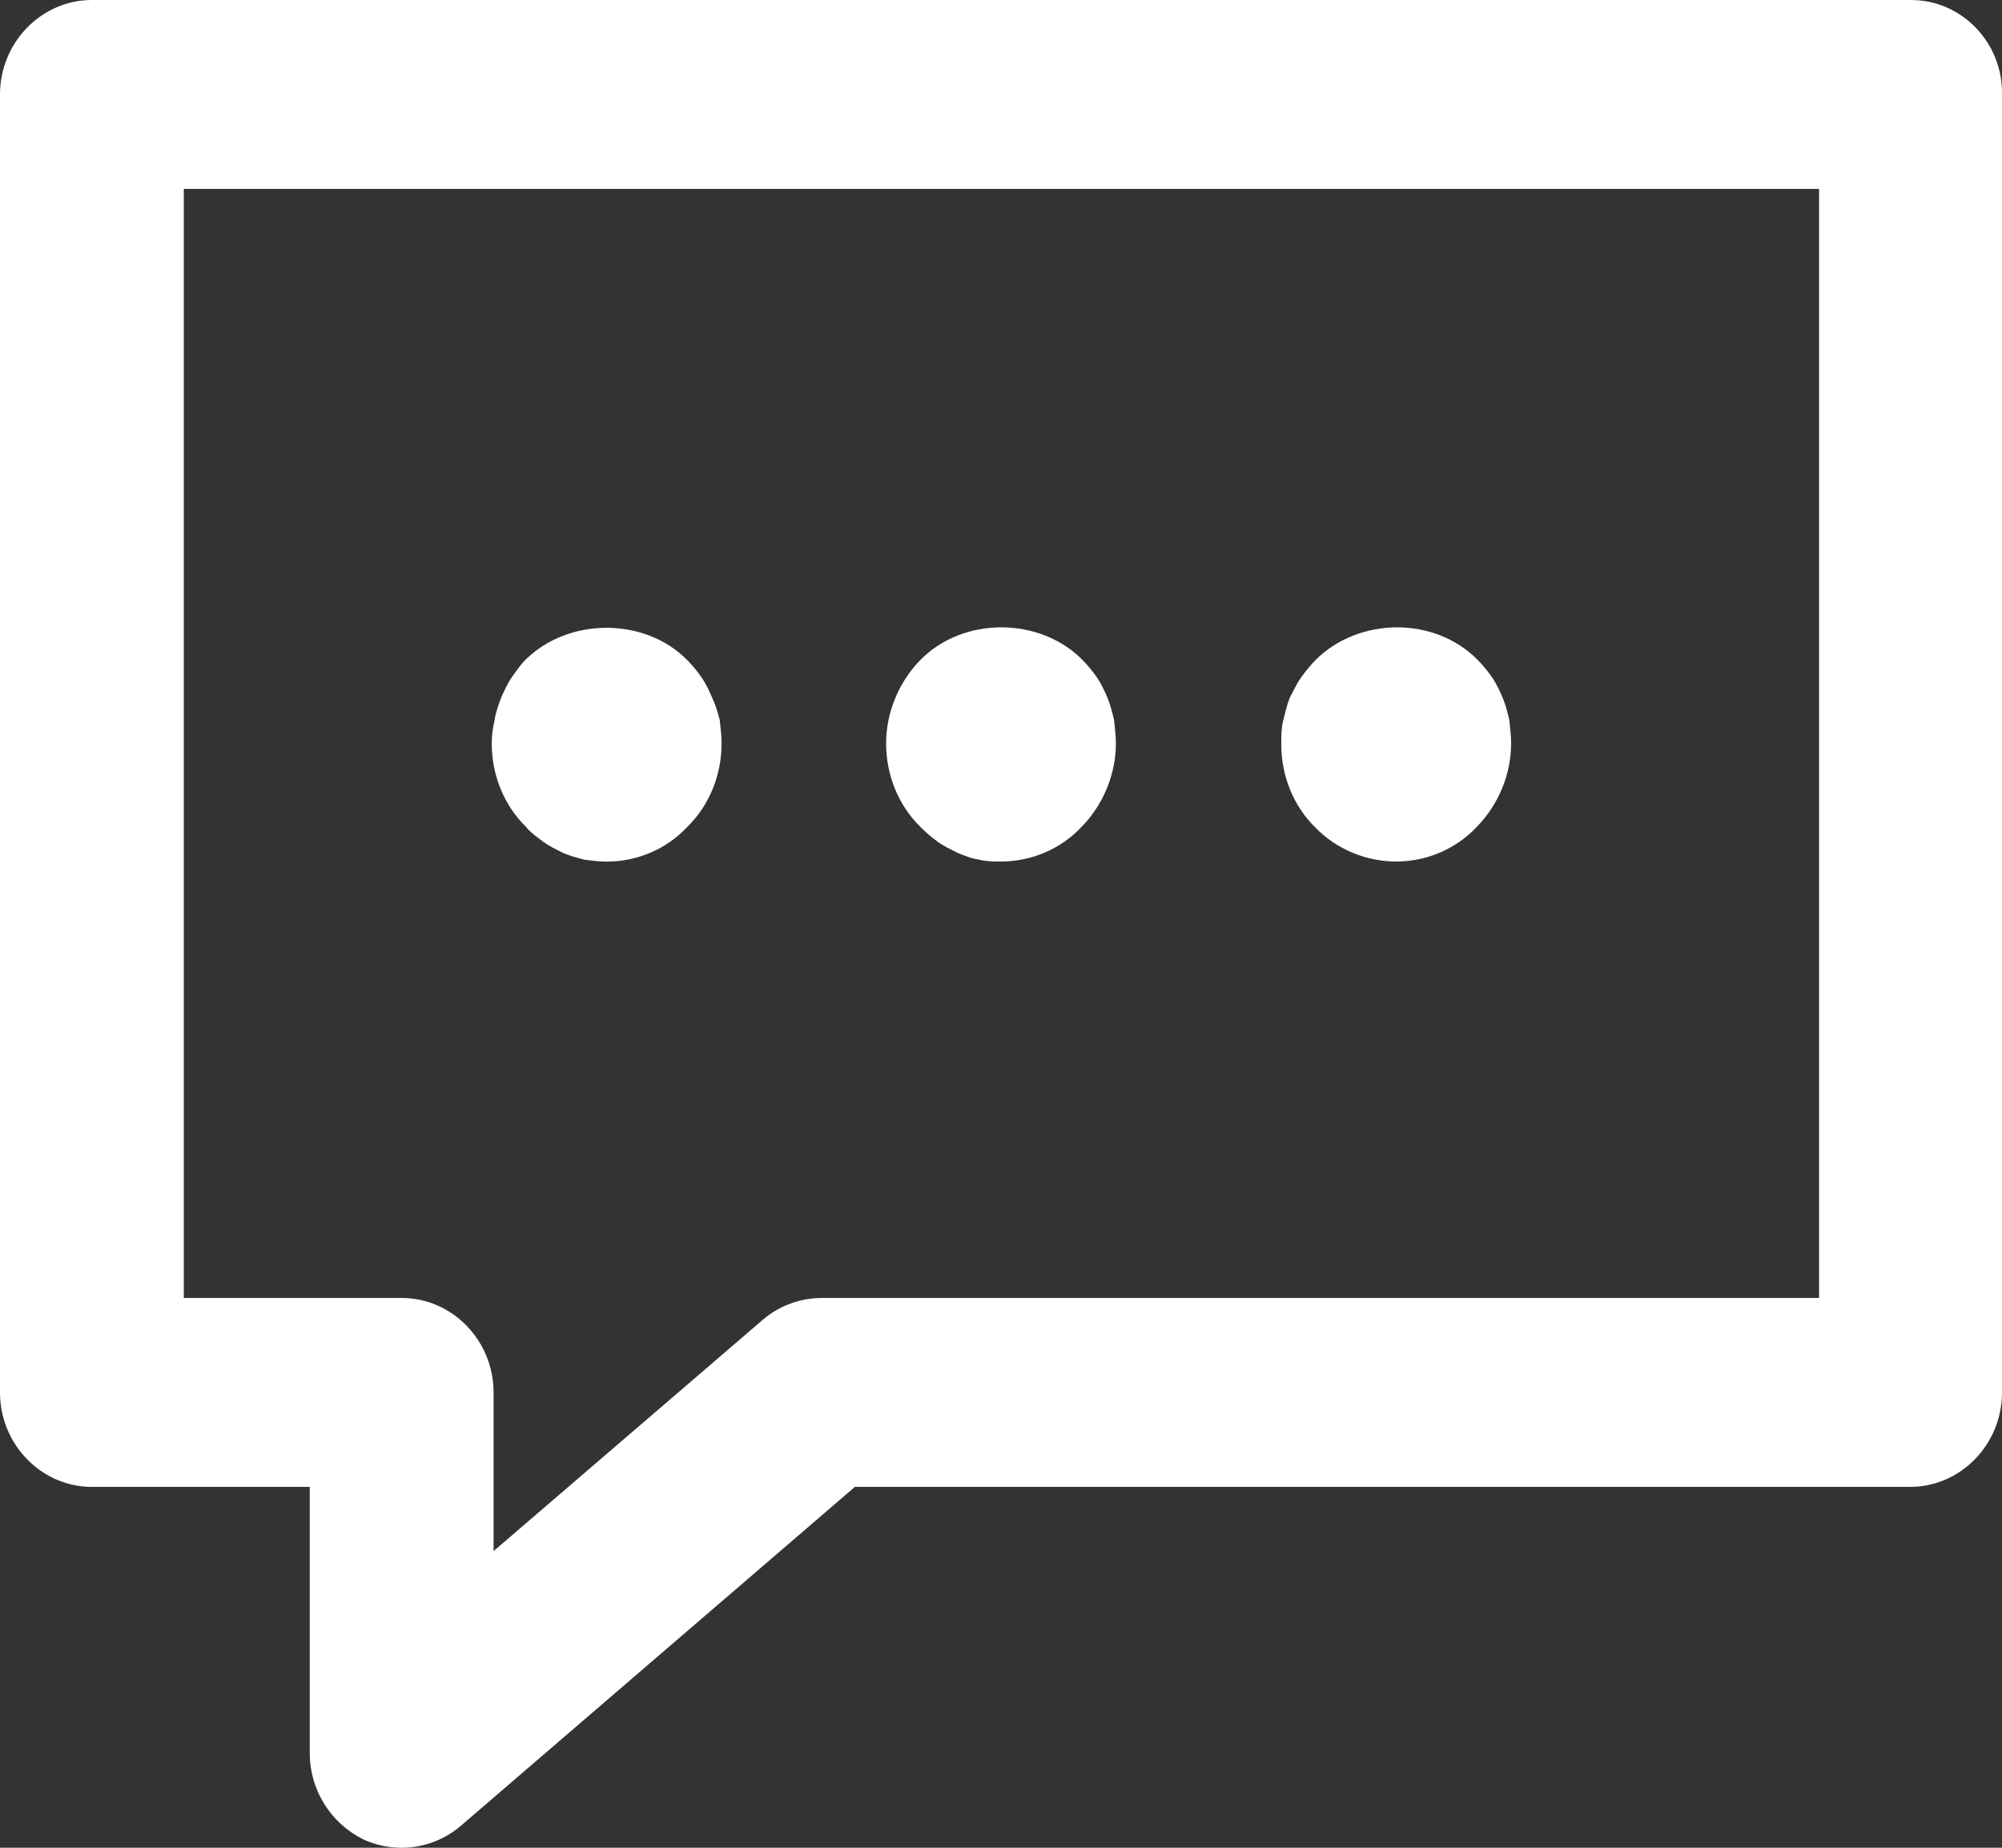
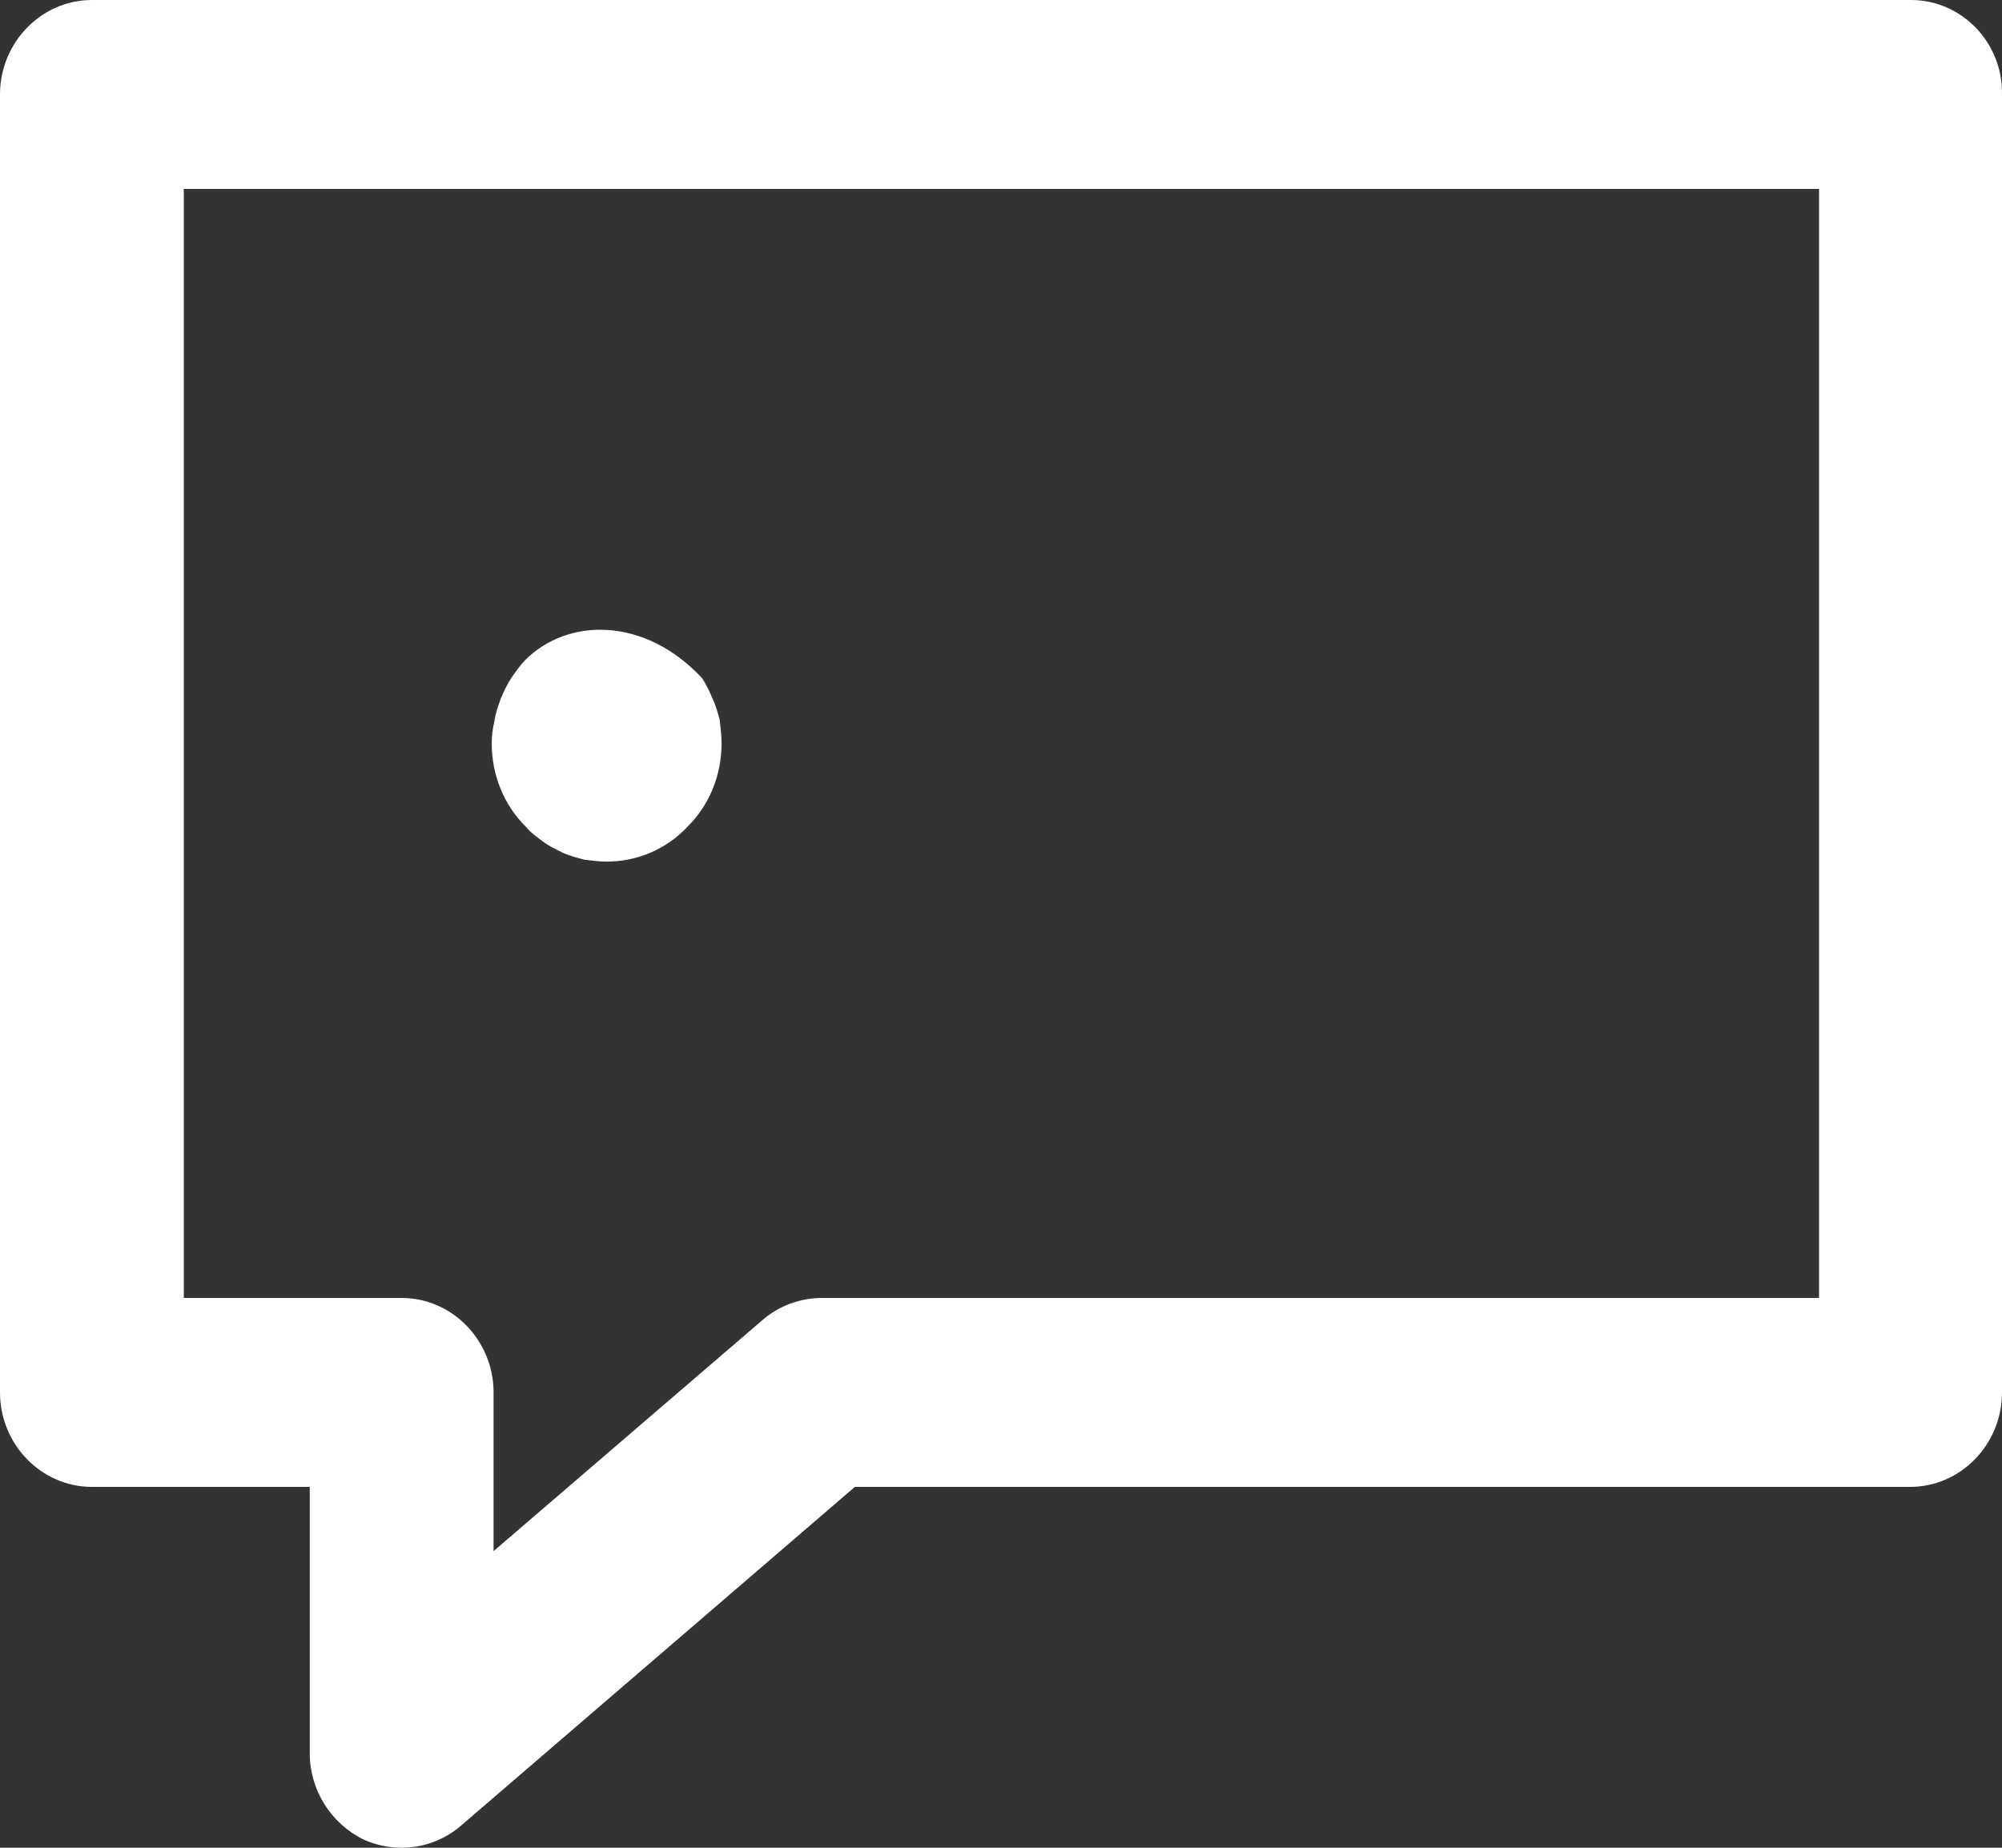
<svg xmlns="http://www.w3.org/2000/svg" width="26" height="24" viewBox="0 0 26 24" fill="none">
  <rect x="0" y="0" width="26" height="24" fill="#333333" stroke="none" />
-   <path d="M12.176 10.932C12.26 10.993 12.343 11.03 12.439 11.079C12.534 11.116 12.618 11.153 12.713 11.165C12.809 11.19 12.904 11.19 13 11.19C13.394 11.19 13.776 11.03 14.05 10.736C14.325 10.454 14.492 10.061 14.492 9.656C14.492 9.558 14.48 9.46 14.468 9.349C14.444 9.251 14.42 9.153 14.384 9.067C14.349 8.981 14.301 8.883 14.253 8.809C14.194 8.724 14.134 8.65 14.062 8.576C13.513 8.012 12.51 8 11.949 8.576C11.675 8.859 11.508 9.251 11.508 9.656C11.508 10.061 11.663 10.454 11.949 10.736C12.021 10.809 12.092 10.871 12.176 10.932Z" fill="white" />
-   <path d="M7.055 10.933C7.139 10.995 7.222 11.032 7.318 11.081C7.401 11.117 7.497 11.142 7.592 11.167C7.688 11.179 7.783 11.191 7.879 11.191C8.273 11.191 8.655 11.032 8.929 10.737C9.216 10.455 9.371 10.062 9.371 9.657C9.371 9.559 9.359 9.461 9.347 9.351C9.323 9.265 9.299 9.167 9.251 9.068C9.216 8.983 9.168 8.884 9.12 8.811C9.06 8.725 9.001 8.651 8.929 8.578C8.38 8.013 7.377 8.013 6.816 8.578C6.757 8.639 6.697 8.725 6.637 8.811C6.589 8.884 6.542 8.983 6.506 9.068C6.47 9.167 6.434 9.265 6.422 9.363C6.398 9.461 6.386 9.559 6.386 9.657C6.386 10.062 6.542 10.455 6.828 10.737C6.888 10.811 6.971 10.872 7.055 10.933Z" fill="white" />
-   <path d="M18.132 11.19C18.526 11.19 18.908 11.03 19.183 10.736C19.457 10.454 19.625 10.061 19.625 9.656C19.625 9.558 19.613 9.46 19.601 9.349C19.577 9.251 19.553 9.153 19.517 9.067C19.481 8.981 19.433 8.883 19.386 8.809C19.326 8.724 19.266 8.65 19.195 8.576C18.634 8 17.643 8.012 17.082 8.576C17.01 8.65 16.951 8.724 16.891 8.809C16.831 8.895 16.795 8.981 16.748 9.067C16.712 9.165 16.688 9.263 16.664 9.362C16.64 9.46 16.64 9.558 16.64 9.668C16.64 10.073 16.795 10.466 17.082 10.748C17.356 11.03 17.738 11.19 18.132 11.19Z" fill="white" />
+   <path d="M7.055 10.933C7.139 10.995 7.222 11.032 7.318 11.081C7.401 11.117 7.497 11.142 7.592 11.167C7.688 11.179 7.783 11.191 7.879 11.191C8.273 11.191 8.655 11.032 8.929 10.737C9.216 10.455 9.371 10.062 9.371 9.657C9.371 9.559 9.359 9.461 9.347 9.351C9.323 9.265 9.299 9.167 9.251 9.068C9.216 8.983 9.168 8.884 9.12 8.811C8.38 8.013 7.377 8.013 6.816 8.578C6.757 8.639 6.697 8.725 6.637 8.811C6.589 8.884 6.542 8.983 6.506 9.068C6.47 9.167 6.434 9.265 6.422 9.363C6.398 9.461 6.386 9.559 6.386 9.657C6.386 10.062 6.542 10.455 6.828 10.737C6.888 10.811 6.971 10.872 7.055 10.933Z" fill="white" />
  <path d="M24.818 0H1.194C0.537 0 0 0.552 0 1.227V18.086C0 18.761 0.537 19.313 1.194 19.313H4.023V22.773C4.023 23.252 4.297 23.681 4.715 23.89C4.87 23.963 5.05 24 5.217 24C5.491 24 5.766 23.902 5.981 23.718L11.102 19.313H24.806C25.463 19.313 26 18.761 26 18.086V1.227C26.012 0.552 25.475 0 24.818 0ZM23.624 16.859H10.672C10.398 16.859 10.123 16.957 9.908 17.141L6.41 20.147V18.086C6.41 17.411 5.873 16.859 5.217 16.859H2.387V2.454H23.624V16.859Z" fill="white" />
</svg>